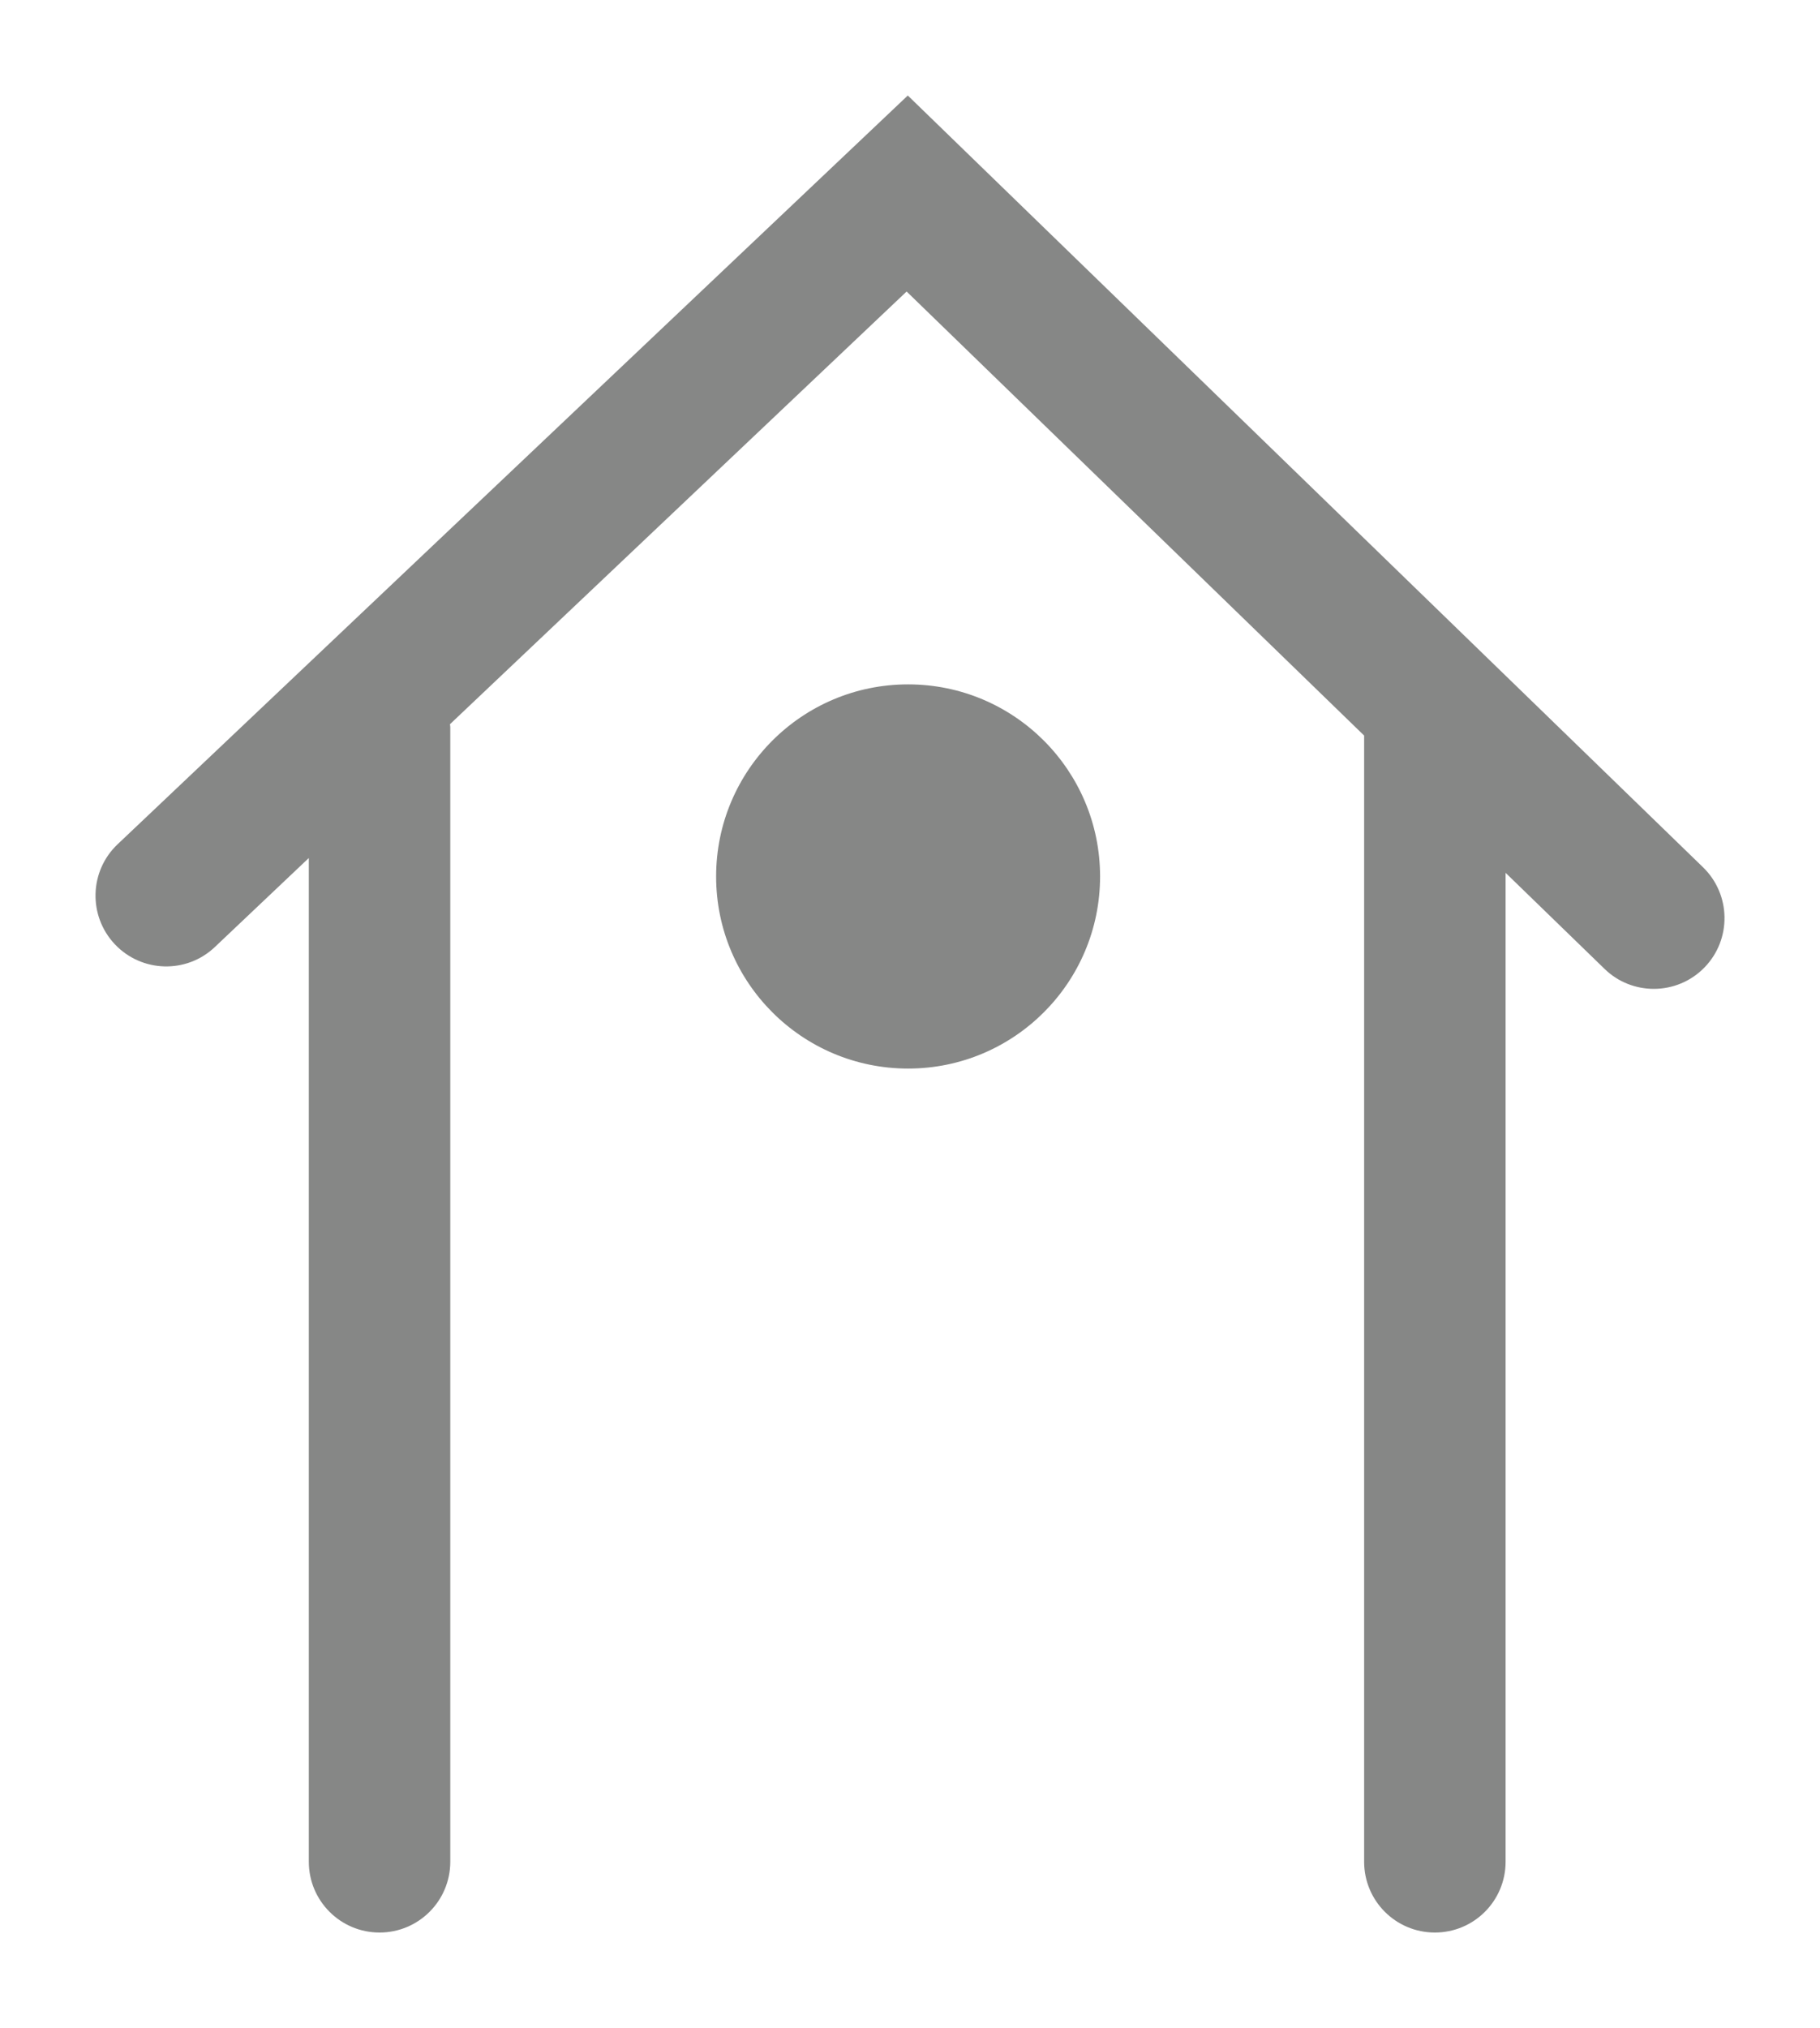
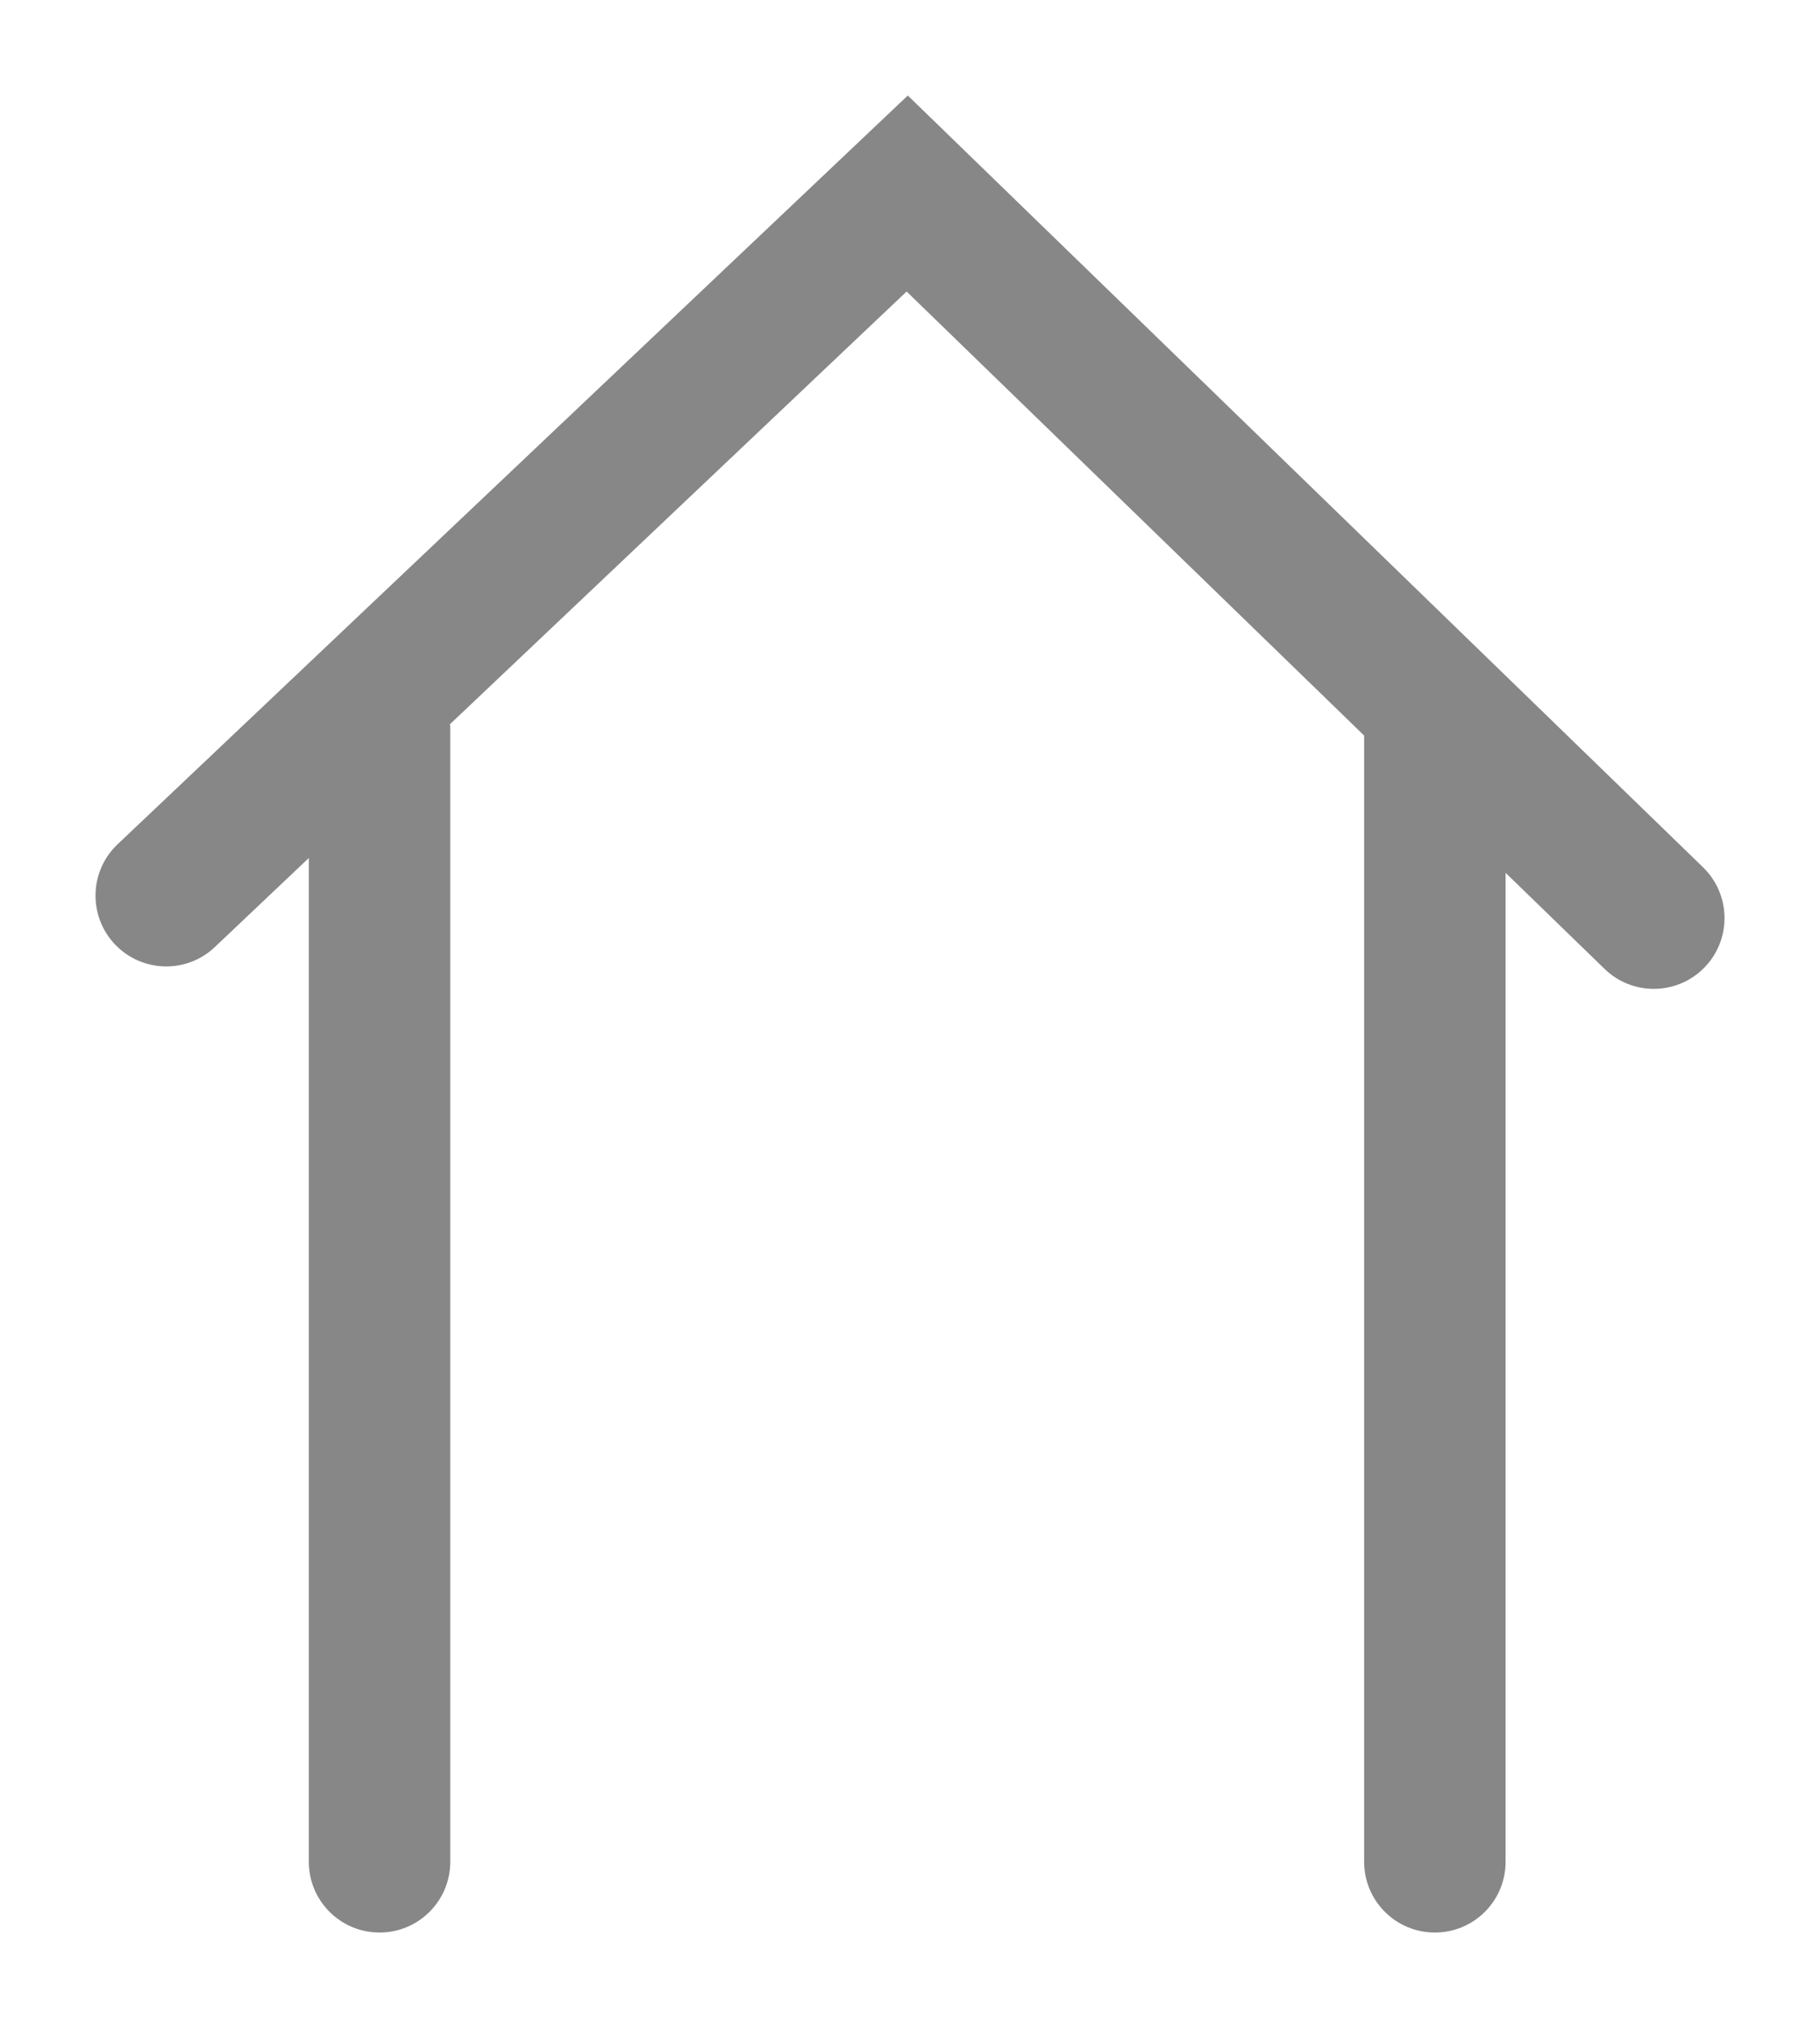
<svg xmlns="http://www.w3.org/2000/svg" version="1.1" id="Ebene_1" x="0px" y="0px" width="54.037px" height="60.177px" viewBox="0 0 54.037 60.177" enable-background="new 0 0 54.037 60.177" xml:space="preserve">
  <g>
    <g id="Deckenleuchte">
-       <circle fill="#868786" cx="26.962" cy="26.007" r="5.7" />
-     </g>
+       </g>
    <path fill="#868786" d="M50.564,25.734l-23.611-22.9L3.492,25.051c-0.842,0.797-0.878,2.126-0.081,2.969   c0.798,0.842,2.127,0.879,2.969,0.08l2.789-2.641v29.784c0,1.16,0.94,2.1,2.1,2.1s2.1-0.939,2.1-2.1V21.575   c0-0.029-0.007-0.057-0.009-0.086L26.918,8.65l13.584,13.176v33.417c0,1.16,0.939,2.1,2.1,2.1s2.1-0.939,2.1-2.1V25.899   l2.939,2.851c0.407,0.396,0.935,0.592,1.461,0.592c0.549,0,1.096-0.213,1.508-0.638C51.417,27.872,51.396,26.542,50.564,25.734z" />
  </g>
</svg>